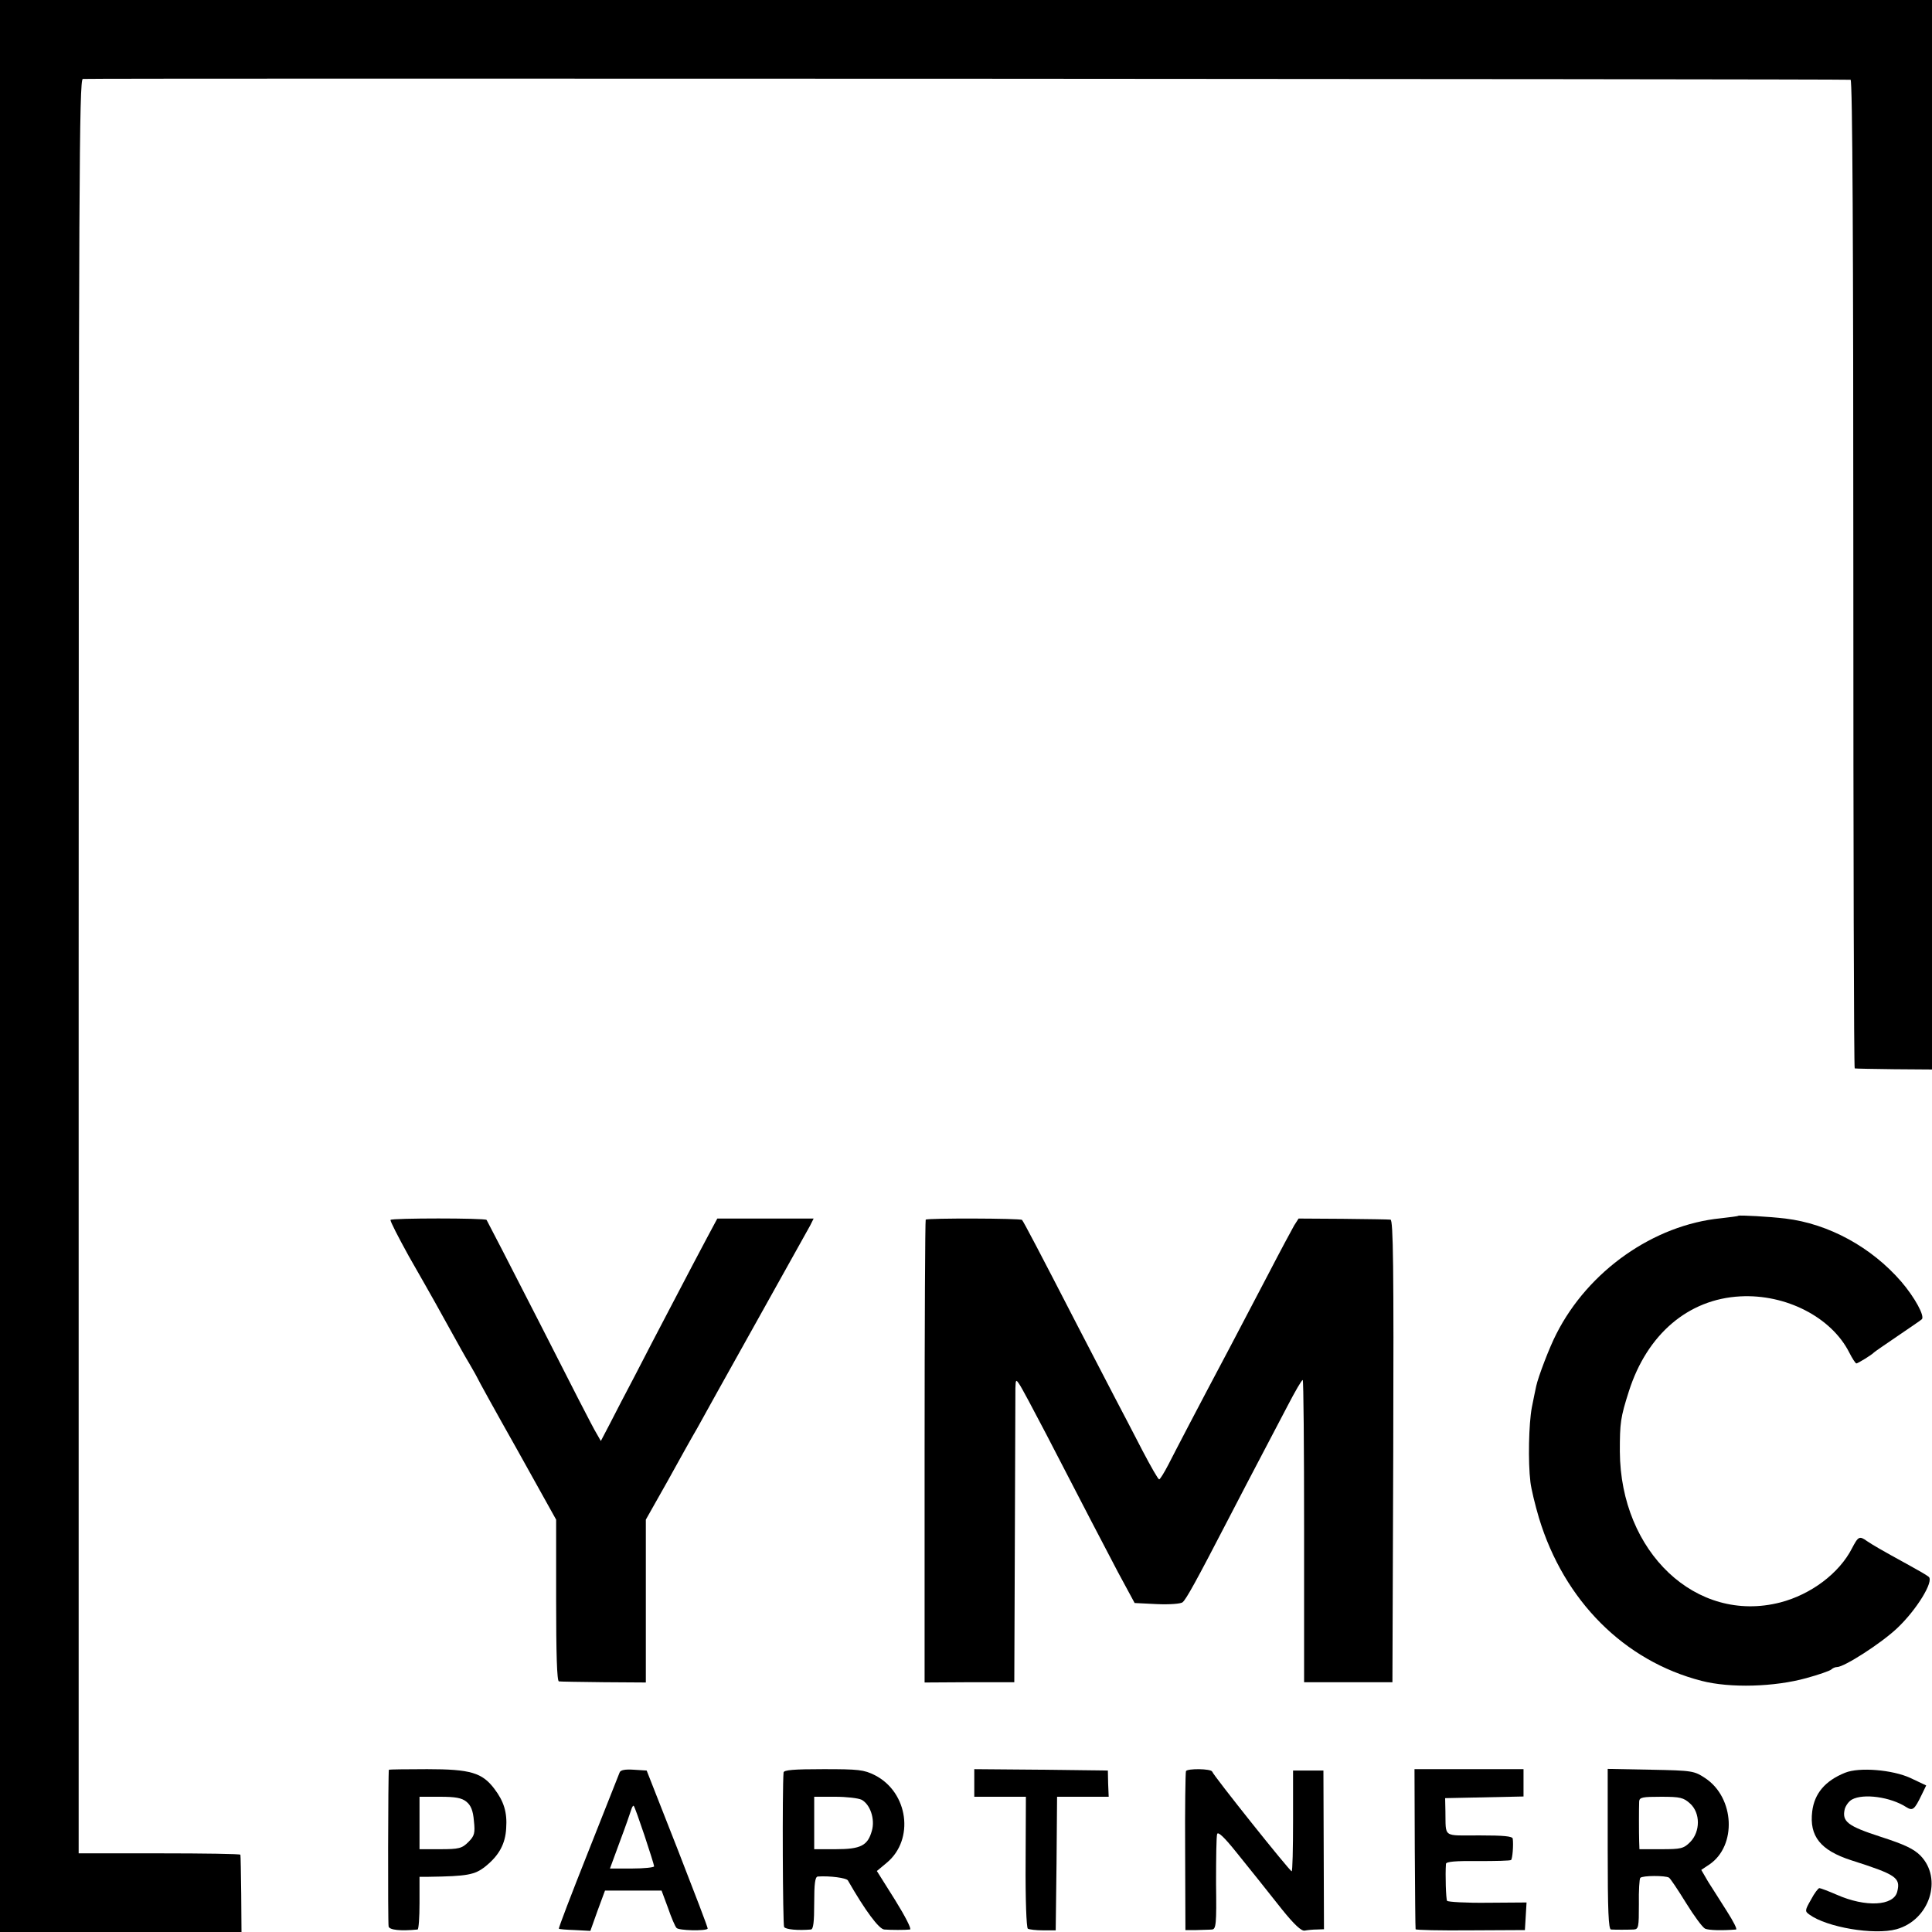
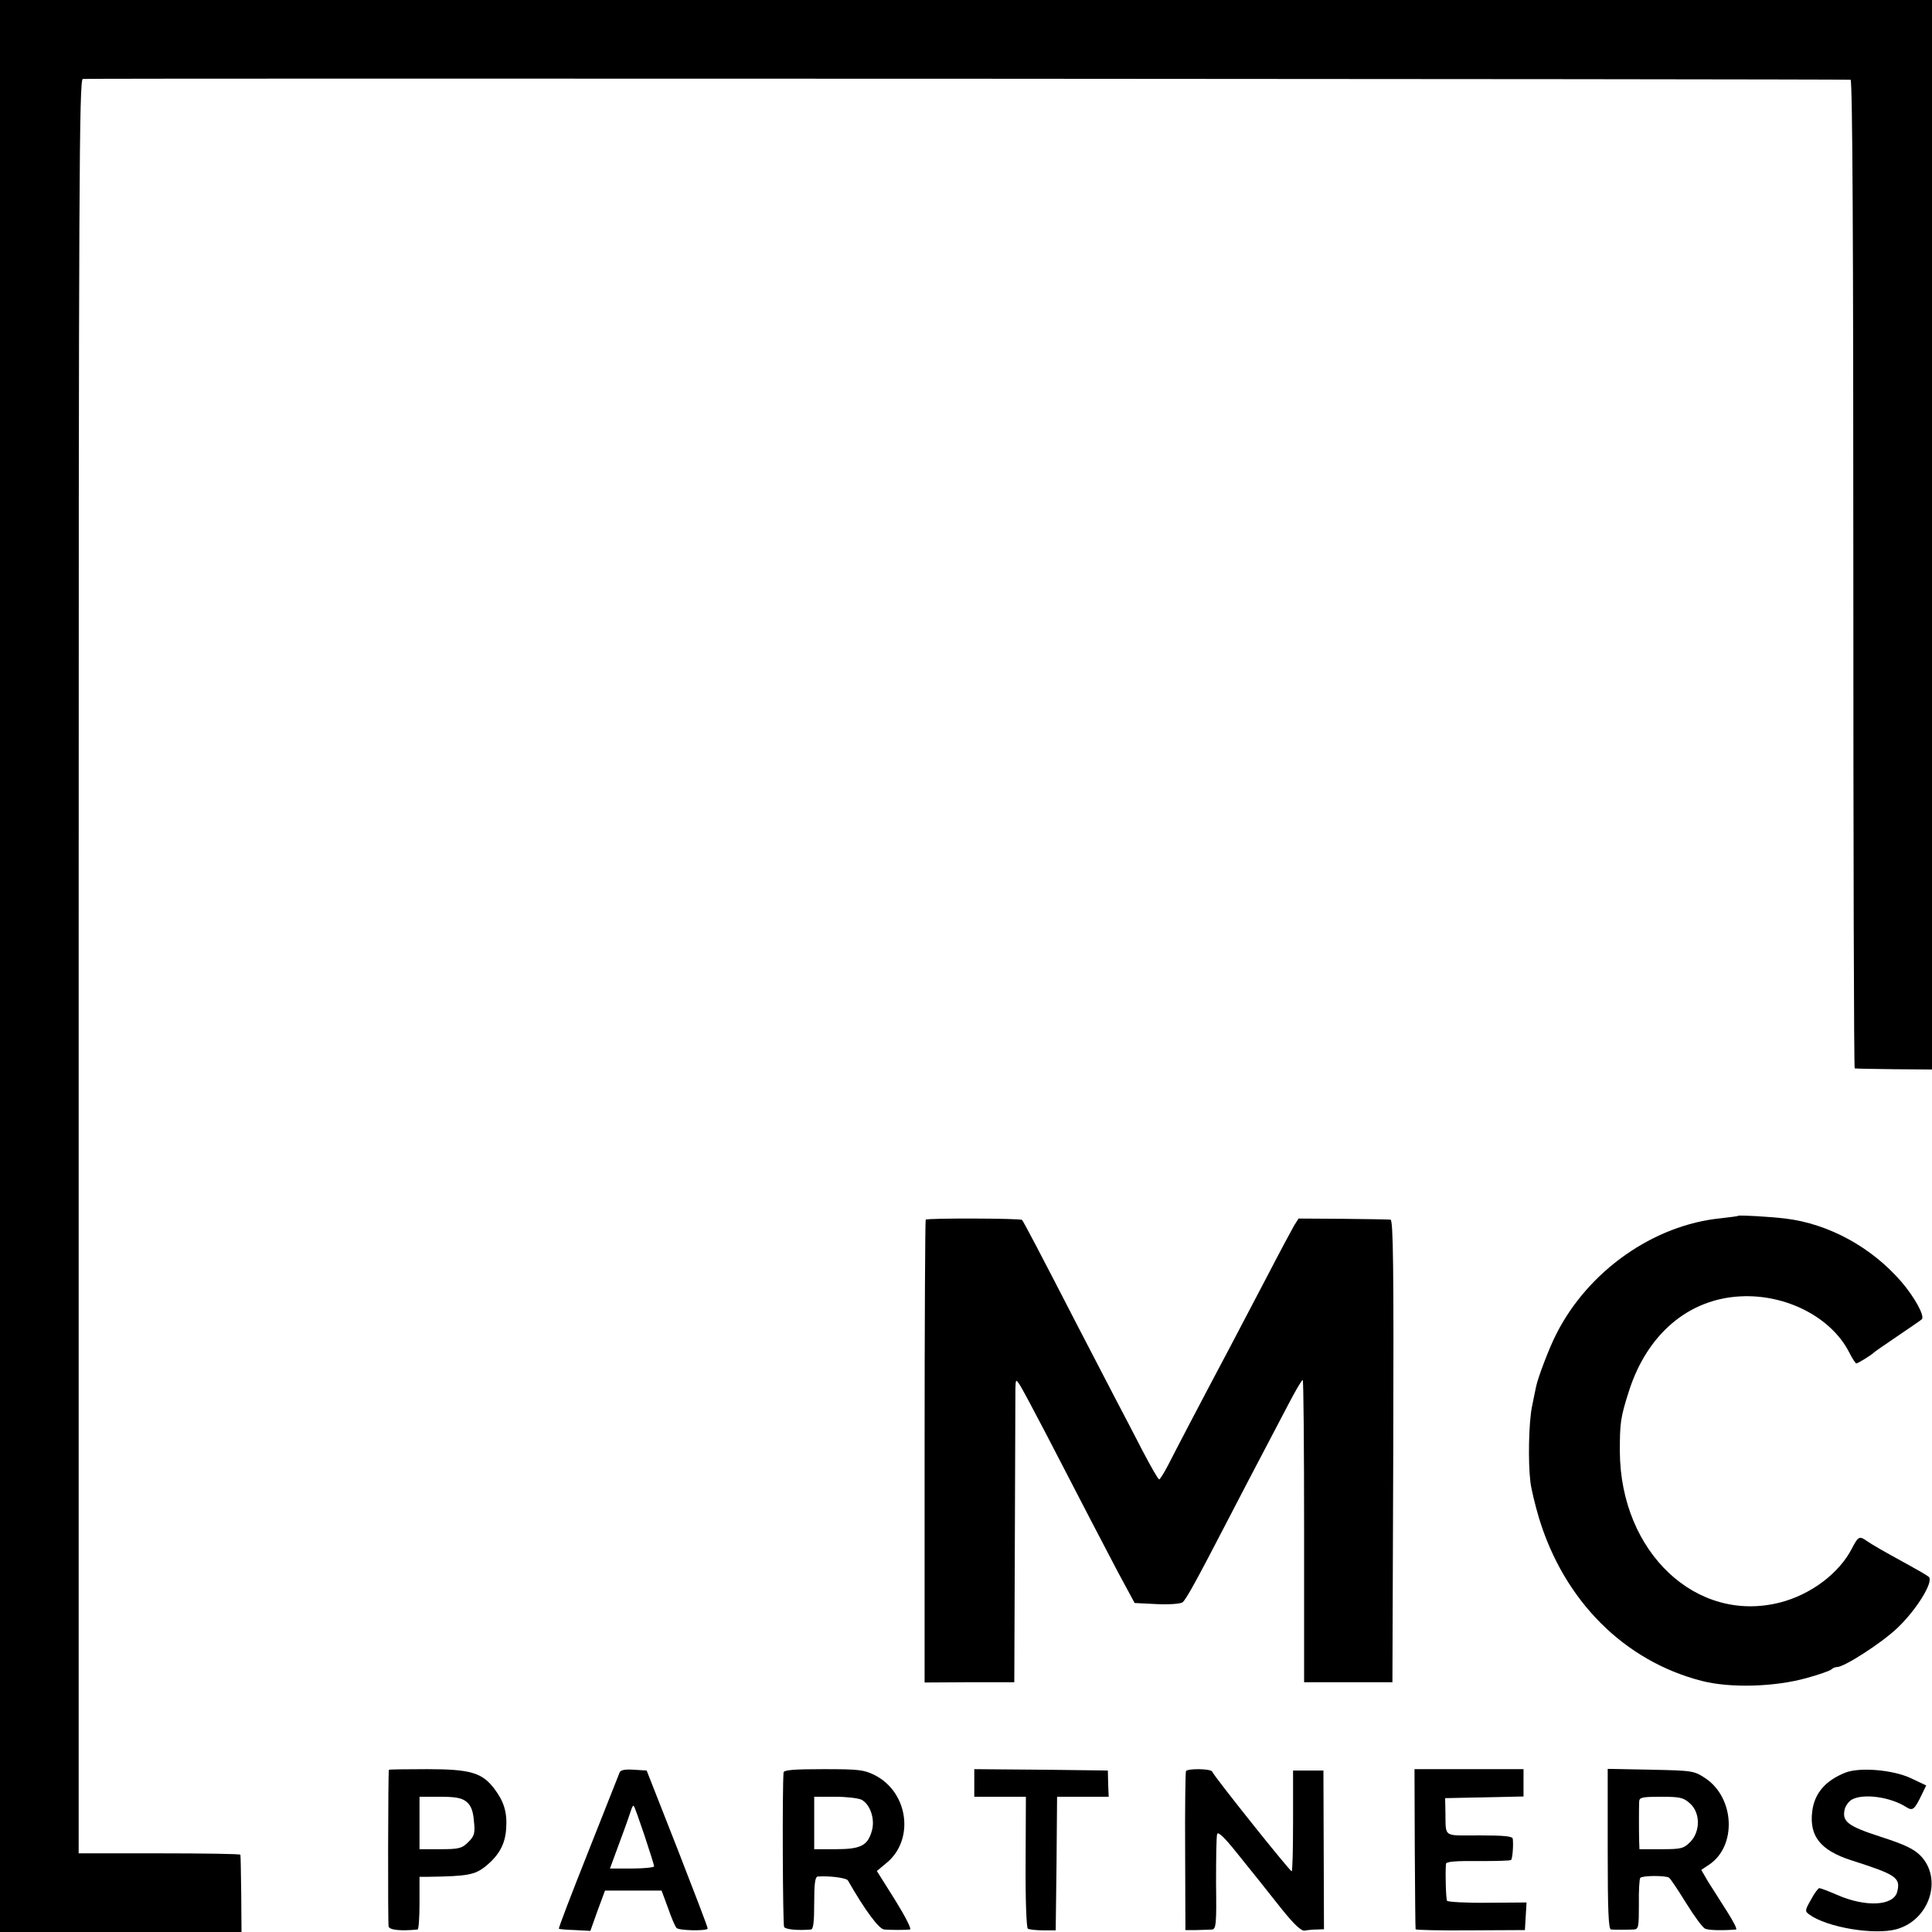
<svg xmlns="http://www.w3.org/2000/svg" version="1.0" width="700pt" height="700pt" viewBox="0 0 700 700" preserveAspectRatio="xMidYMid meet">
  <g transform="translate(0,700) scale(0.1,-0.1)" fill="#000000" stroke="none">
    <path d="M0 3500 l0 -3500 438 0 437 0 -1 138 c-1 75 -2 139 -3 142 0 3 -133 5 -293 5 l-293 0 0 3213 c0 2848 2 3213 15 3216 13 3 6380 0 6405 -3 7 -1 10 -602 10 -1791 0 -984 2 -1791 5 -1791 3 -1 67 -2 143 -3 l137 -1 0 1937 0 1938 -3500 0 -3500 0 0 -3500z" />
    <path d="M6298 2595 c-2 -2 -30 -5 -63 -9 -243 -24 -480 -190 -596 -419 -25 -48 -66 -156 -73 -189 -3 -13 -10 -48 -16 -78 -11 -59 -14 -196 -5 -270 3 -25 17 -83 31 -130 91 -300 309 -518 589 -590 104 -27 265 -22 380 10 44 12 84 26 90 31 5 5 14 9 21 9 26 0 160 86 218 141 70 66 134 170 114 186 -7 6 -40 25 -73 43 -104 57 -129 72 -150 86 -28 20 -32 18 -55 -26 -46 -90 -148 -167 -260 -196 -304 -78 -579 182 -581 547 0 104 2 122 33 219 66 206 215 333 403 343 165 9 330 -75 395 -203 11 -22 23 -40 26 -40 5 0 56 31 64 40 3 3 41 29 85 59 44 30 84 57 88 61 12 11 -26 80 -74 136 -108 125 -263 210 -420 229 -58 7 -167 13 -171 10z" />
-     <path d="M1415 2580 c-2 -4 28 -62 66 -131 39 -68 82 -144 96 -169 14 -25 41 -74 61 -110 20 -36 48 -87 64 -113 15 -26 28 -49 28 -50 0 -2 64 -118 143 -258 l142 -255 0 -292 c0 -193 3 -293 10 -294 5 -1 79 -2 163 -3 l152 -1 0 295 0 295 79 140 c43 78 91 164 107 191 15 28 110 198 211 379 101 181 190 341 198 355 l13 26 -175 0 -174 0 -38 -71 c-21 -40 -76 -143 -121 -230 -46 -88 -109 -208 -140 -269 -32 -60 -72 -138 -90 -173 l-33 -63 -16 28 c-10 15 -102 195 -205 398 -104 204 -191 372 -193 375 -6 7 -344 7 -348 0z" />
    <path d="M3354 2581 c-2 -2 -4 -381 -4 -840 l0 -837 163 1 162 0 2 515 c1 283 2 531 2 550 1 32 2 33 14 15 8 -11 51 -92 97 -180 147 -284 201 -388 261 -502 l60 -111 81 -4 c45 -2 87 1 93 7 13 11 48 74 165 300 40 77 94 181 120 230 26 50 69 132 96 183 26 50 50 92 54 92 3 0 5 -246 5 -547 l0 -548 160 0 160 0 3 838 c2 666 0 837 -10 838 -7 1 -85 2 -173 3 l-160 1 -16 -25 c-8 -14 -50 -92 -93 -175 -43 -82 -106 -202 -139 -265 -120 -226 -198 -376 -224 -427 -15 -29 -30 -53 -33 -53 -4 0 -30 46 -60 103 -29 56 -74 143 -100 192 -26 50 -87 167 -135 260 -138 268 -197 380 -202 385 -5 6 -343 7 -349 1z" />
    <path d="M1409 588 c-3 -8 -4 -555 -1 -568 3 -13 44 -17 105 -11 4 1 7 44 7 96 l0 95 33 0 c140 2 167 7 205 37 50 40 73 82 76 139 4 57 -8 97 -43 143 -44 58 -86 71 -243 71 -76 0 -138 -1 -139 -2z m281 -116 c16 -13 24 -32 27 -69 5 -45 2 -55 -20 -77 -23 -23 -34 -26 -102 -26 l-75 0 0 95 0 95 74 0 c56 0 79 -4 96 -18z" />
    <path d="M2245 578 c-3 -7 -54 -137 -114 -288 -60 -151 -108 -276 -106 -278 1 -2 28 -4 58 -5 l56 -3 26 73 27 73 103 0 102 0 23 -62 c12 -35 26 -68 31 -73 7 -10 107 -12 113 -3 2 2 -48 131 -109 288 l-112 285 -47 3 c-31 2 -48 -1 -51 -10z m90 -228 c19 -57 35 -108 35 -112 0 -4 -36 -8 -80 -8 l-80 0 36 98 c20 53 38 105 41 115 3 10 7 16 9 14 3 -2 20 -51 39 -107z" />
    <path d="M2839 578 c-5 -58 -3 -552 2 -560 6 -9 51 -13 97 -9 9 1 12 27 12 96 0 69 3 95 13 96 44 3 103 -5 109 -14 63 -110 113 -177 132 -178 25 -2 76 -2 93 0 7 1 -18 49 -54 107 l-66 105 36 30 c101 84 78 255 -43 317 -40 20 -59 22 -187 22 -107 0 -143 -3 -144 -12z m283 -99 c31 -17 49 -70 37 -112 -15 -54 -40 -67 -131 -67 l-78 0 0 95 0 95 76 0 c41 0 84 -5 96 -11z" />
    <path d="M3530 540 l0 -50 94 0 93 0 -1 -236 c-1 -136 3 -238 8 -242 5 -3 30 -6 55 -6 l46 0 3 242 2 242 94 0 93 0 -2 48 -1 47 -242 3 -242 2 0 -50z" />
    <path d="M4297 583 c-2 -5 -4 -136 -3 -292 l1 -284 40 0 c22 1 47 1 56 2 15 1 17 19 15 166 0 91 1 172 4 180 3 10 26 -12 67 -63 34 -42 71 -88 82 -102 11 -14 49 -62 85 -107 45 -56 71 -80 83 -78 10 2 30 4 44 4 l26 1 -1 288 -1 287 -55 0 -55 0 0 -182 c0 -101 -2 -183 -5 -183 -7 0 -283 346 -288 361 -4 11 -89 12 -95 2z" />
    <path d="M5126 303 c1 -159 2 -290 3 -293 0 -3 90 -5 198 -4 l198 1 3 50 3 50 -141 -1 c-78 -1 -144 3 -147 7 -4 7 -7 94 -4 134 1 8 35 11 116 10 63 0 117 1 120 4 5 5 9 54 6 77 -1 9 -32 12 -121 12 -135 0 -121 -10 -123 88 l-1 47 142 3 142 3 0 49 0 50 -198 0 -197 0 1 -287z" />
    <path d="M5825 301 c0 -227 3 -291 12 -292 17 -1 58 -1 82 0 18 1 19 9 19 91 -1 50 2 93 5 96 8 9 91 9 104 1 5 -3 33 -45 62 -92 29 -47 60 -89 69 -93 14 -6 62 -7 112 -3 5 1 -10 30 -33 66 -23 36 -53 84 -68 107 l-25 43 30 20 c99 68 91 241 -15 312 -41 27 -46 28 -198 31 l-156 3 0 -290z m299 164 c37 -34 37 -101 0 -139 -24 -24 -34 -26 -105 -26 l-79 0 -1 28 c-1 33 -1 120 0 145 1 15 12 17 80 17 69 0 81 -3 105 -25z" />
    <path d="M6685 577 c-72 -29 -111 -75 -119 -140 -11 -90 30 -141 141 -177 163 -52 180 -63 167 -114 -13 -52 -115 -57 -219 -11 -30 13 -59 24 -63 24 -4 0 -18 -18 -30 -41 -23 -40 -23 -43 -6 -55 63 -46 234 -75 315 -53 120 33 169 183 87 267 -24 24 -57 40 -144 68 -120 39 -141 55 -130 101 4 13 15 28 26 34 42 23 140 9 196 -27 24 -15 30 -11 57 45 l16 33 -57 27 c-65 30 -186 40 -237 19z" />
  </g>
</svg>